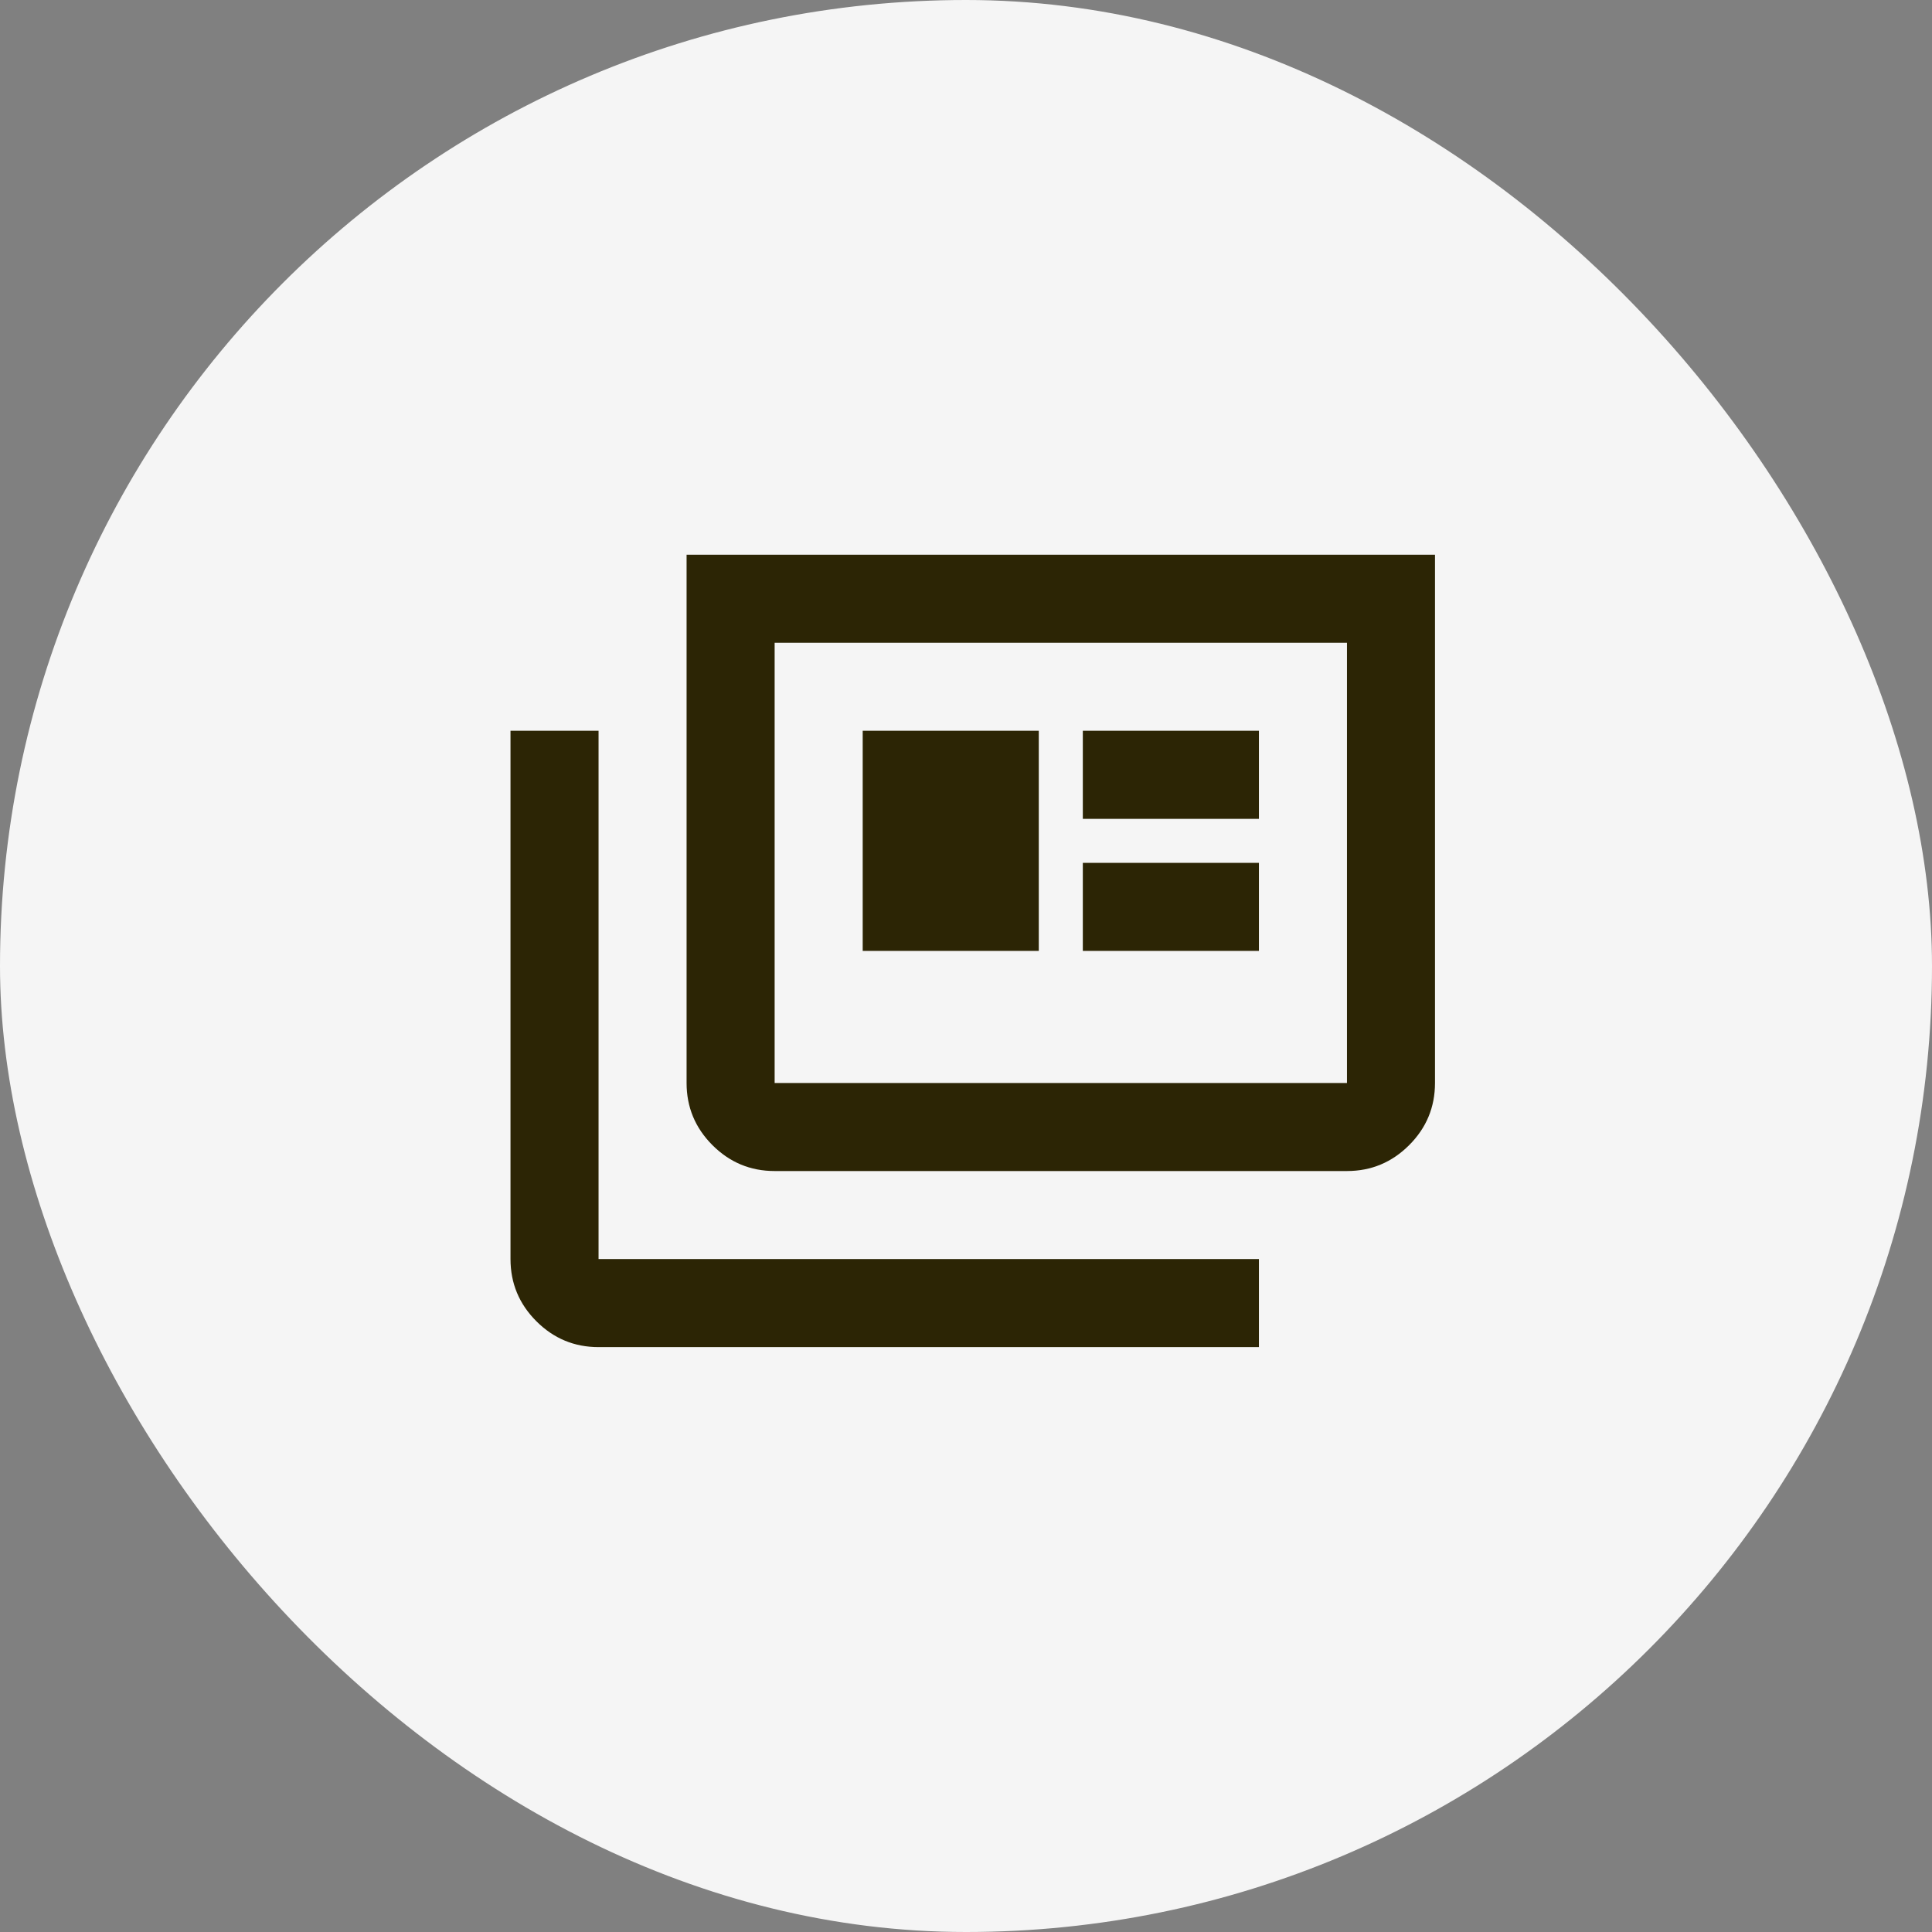
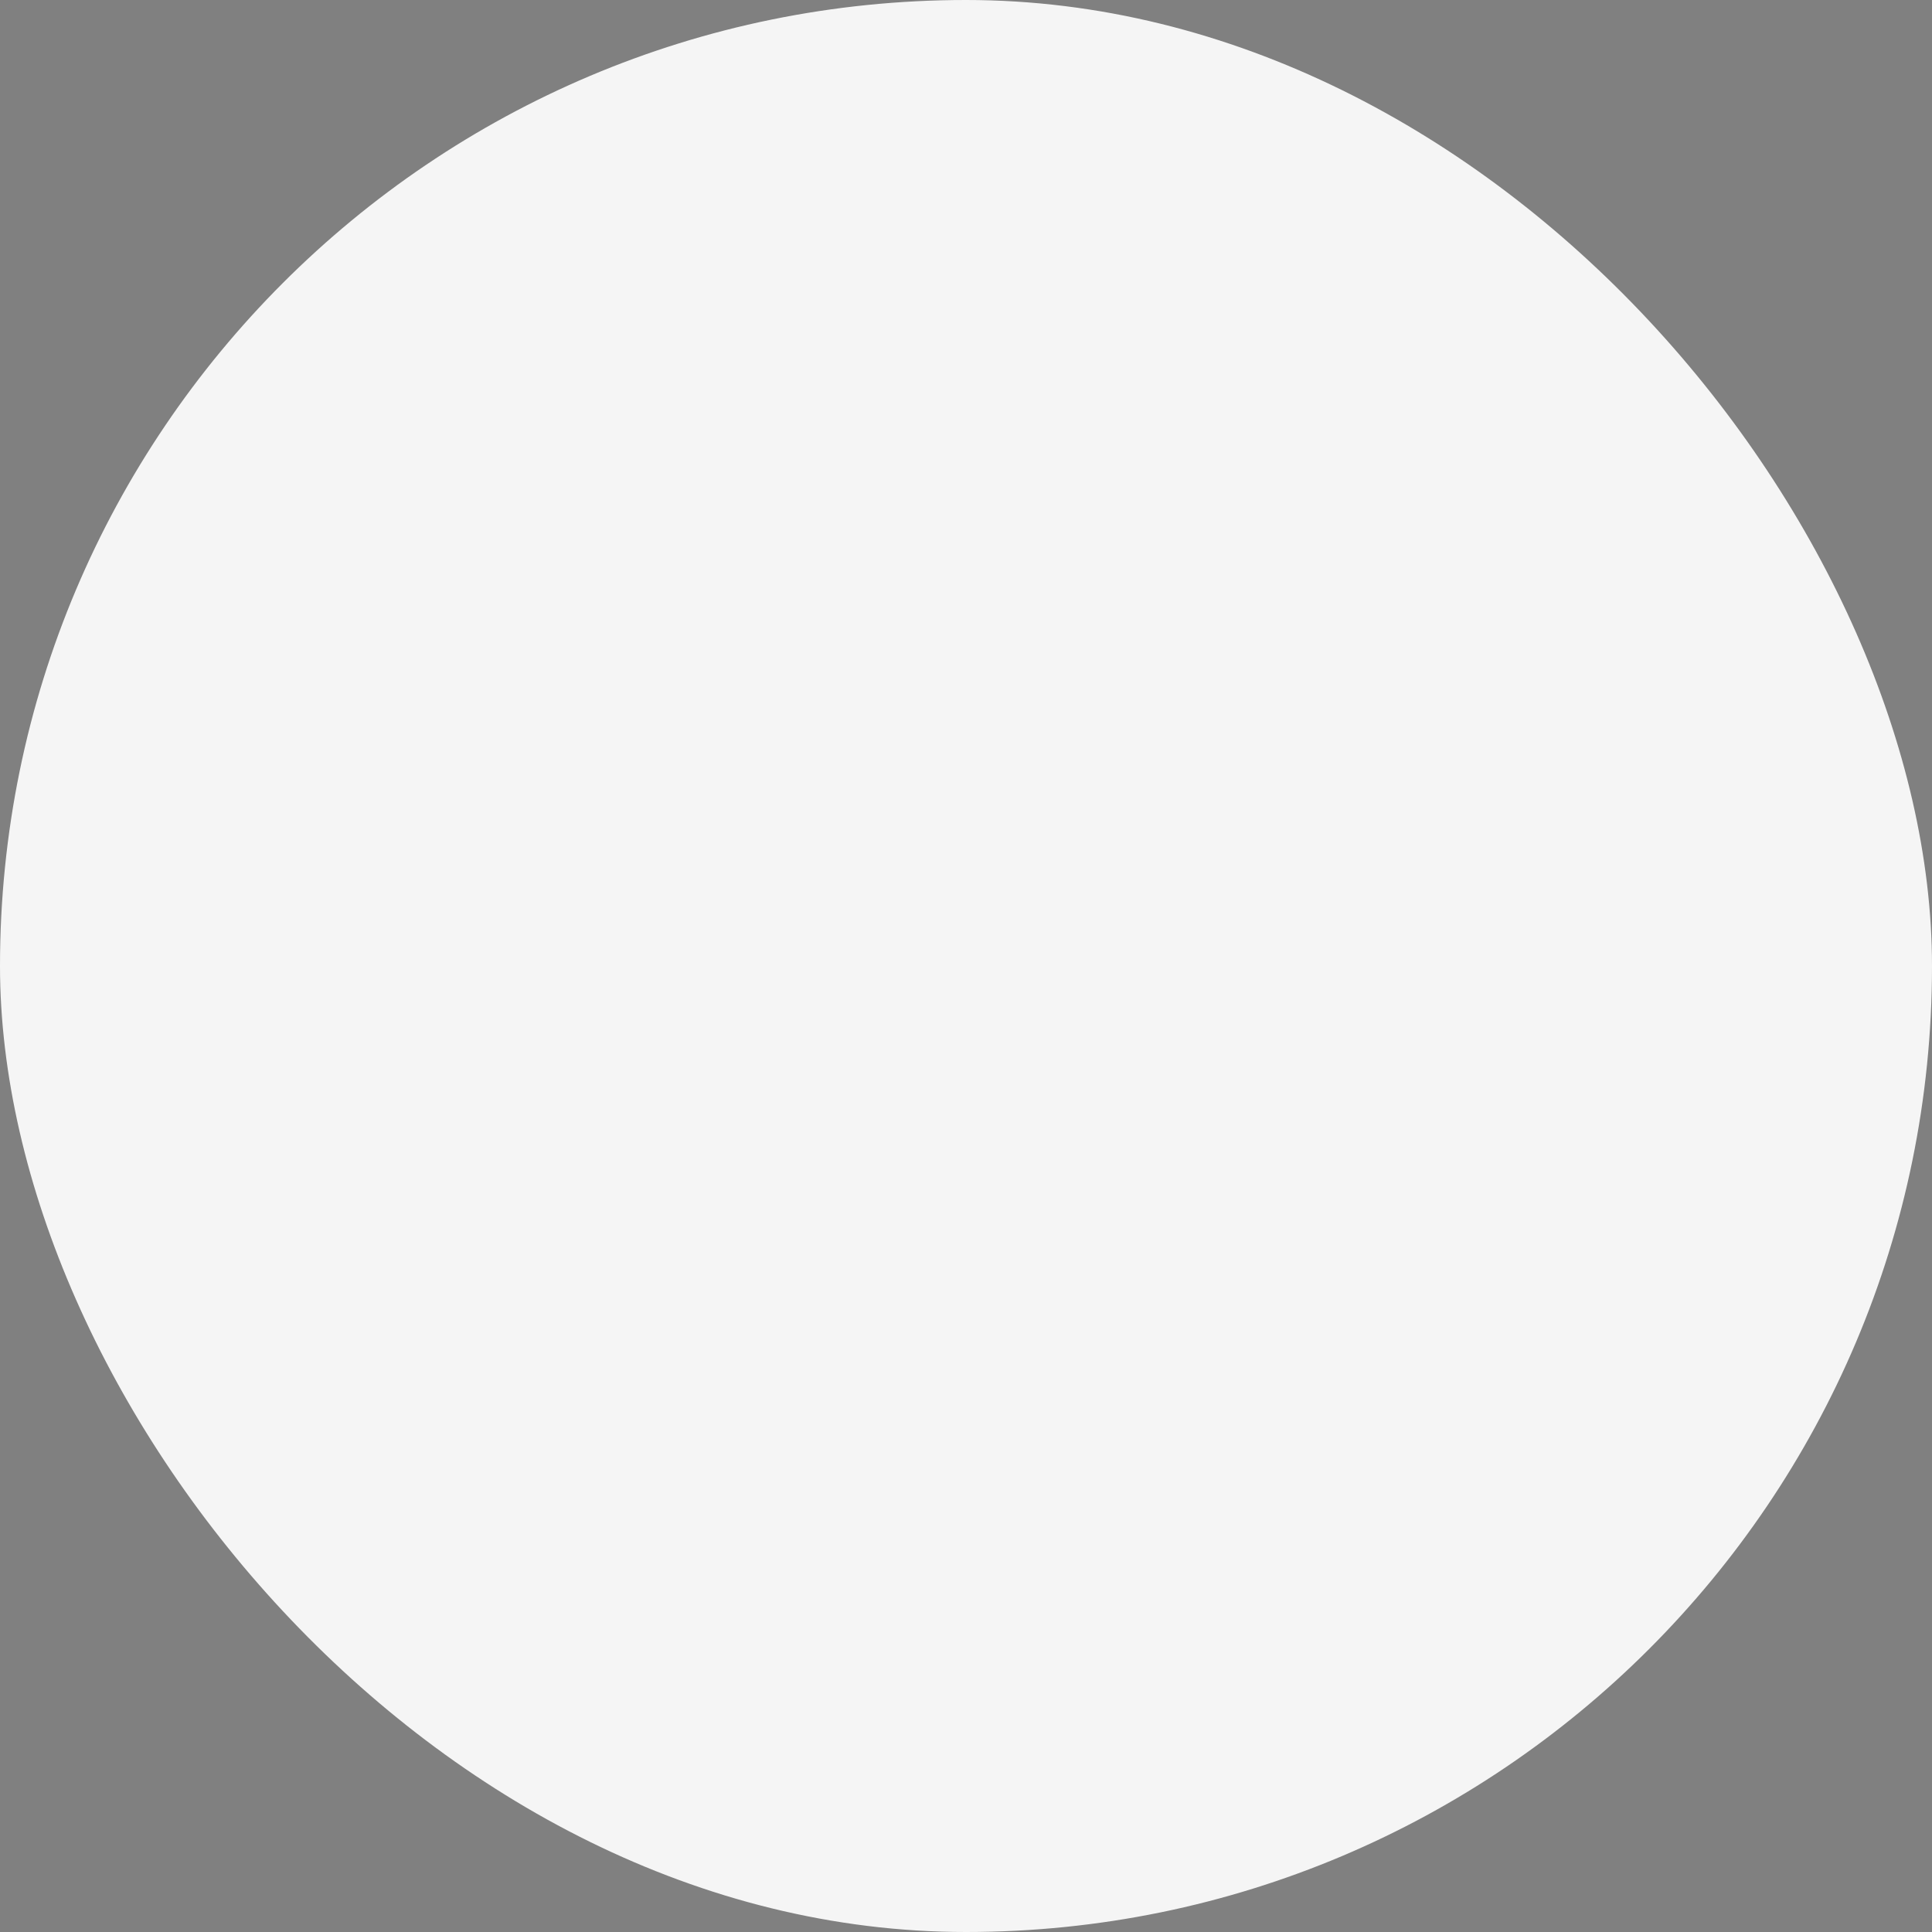
<svg xmlns="http://www.w3.org/2000/svg" width="64" height="64" viewBox="0 0 64 64" fill="none">
  <rect x="0" y="0" width="64" height="64" fill="#808080" stroke="none" />
  <rect width="64" height="64" rx="32" fill="#F5F5F5" />
  <mask id="mask0_5018_7615" style="mask-type:alpha" maskUnits="userSpaceOnUse" x="14" y="14" width="35" height="35">
    <rect x="14" y="14" width="35" height="35" fill="#D9D9D9" />
  </mask>
  <g mask="url(#mask0_5018_7615)">
-     <path d="M19.828 44.625C19.026 44.625 18.339 44.339 17.768 43.768C17.197 43.197 16.911 42.51 16.911 41.708V24.208H19.828V41.708H41.703V44.625H19.828ZM25.661 38.792C24.859 38.792 24.172 38.506 23.601 37.935C23.03 37.364 22.744 36.677 22.744 35.875V18.375H47.536V35.875C47.536 36.677 47.251 37.364 46.679 37.935C46.108 38.506 45.422 38.792 44.62 38.792H25.661ZM25.661 35.875H44.62V21.292H25.661V35.875ZM28.578 31.5H34.411V24.208H28.578V31.5ZM35.87 31.5H41.703V28.583H35.87V31.5ZM35.87 27.125H41.703V24.208H35.87V27.125Z" fill="#2C2505" />
-   </g>
+     </g>
</svg>